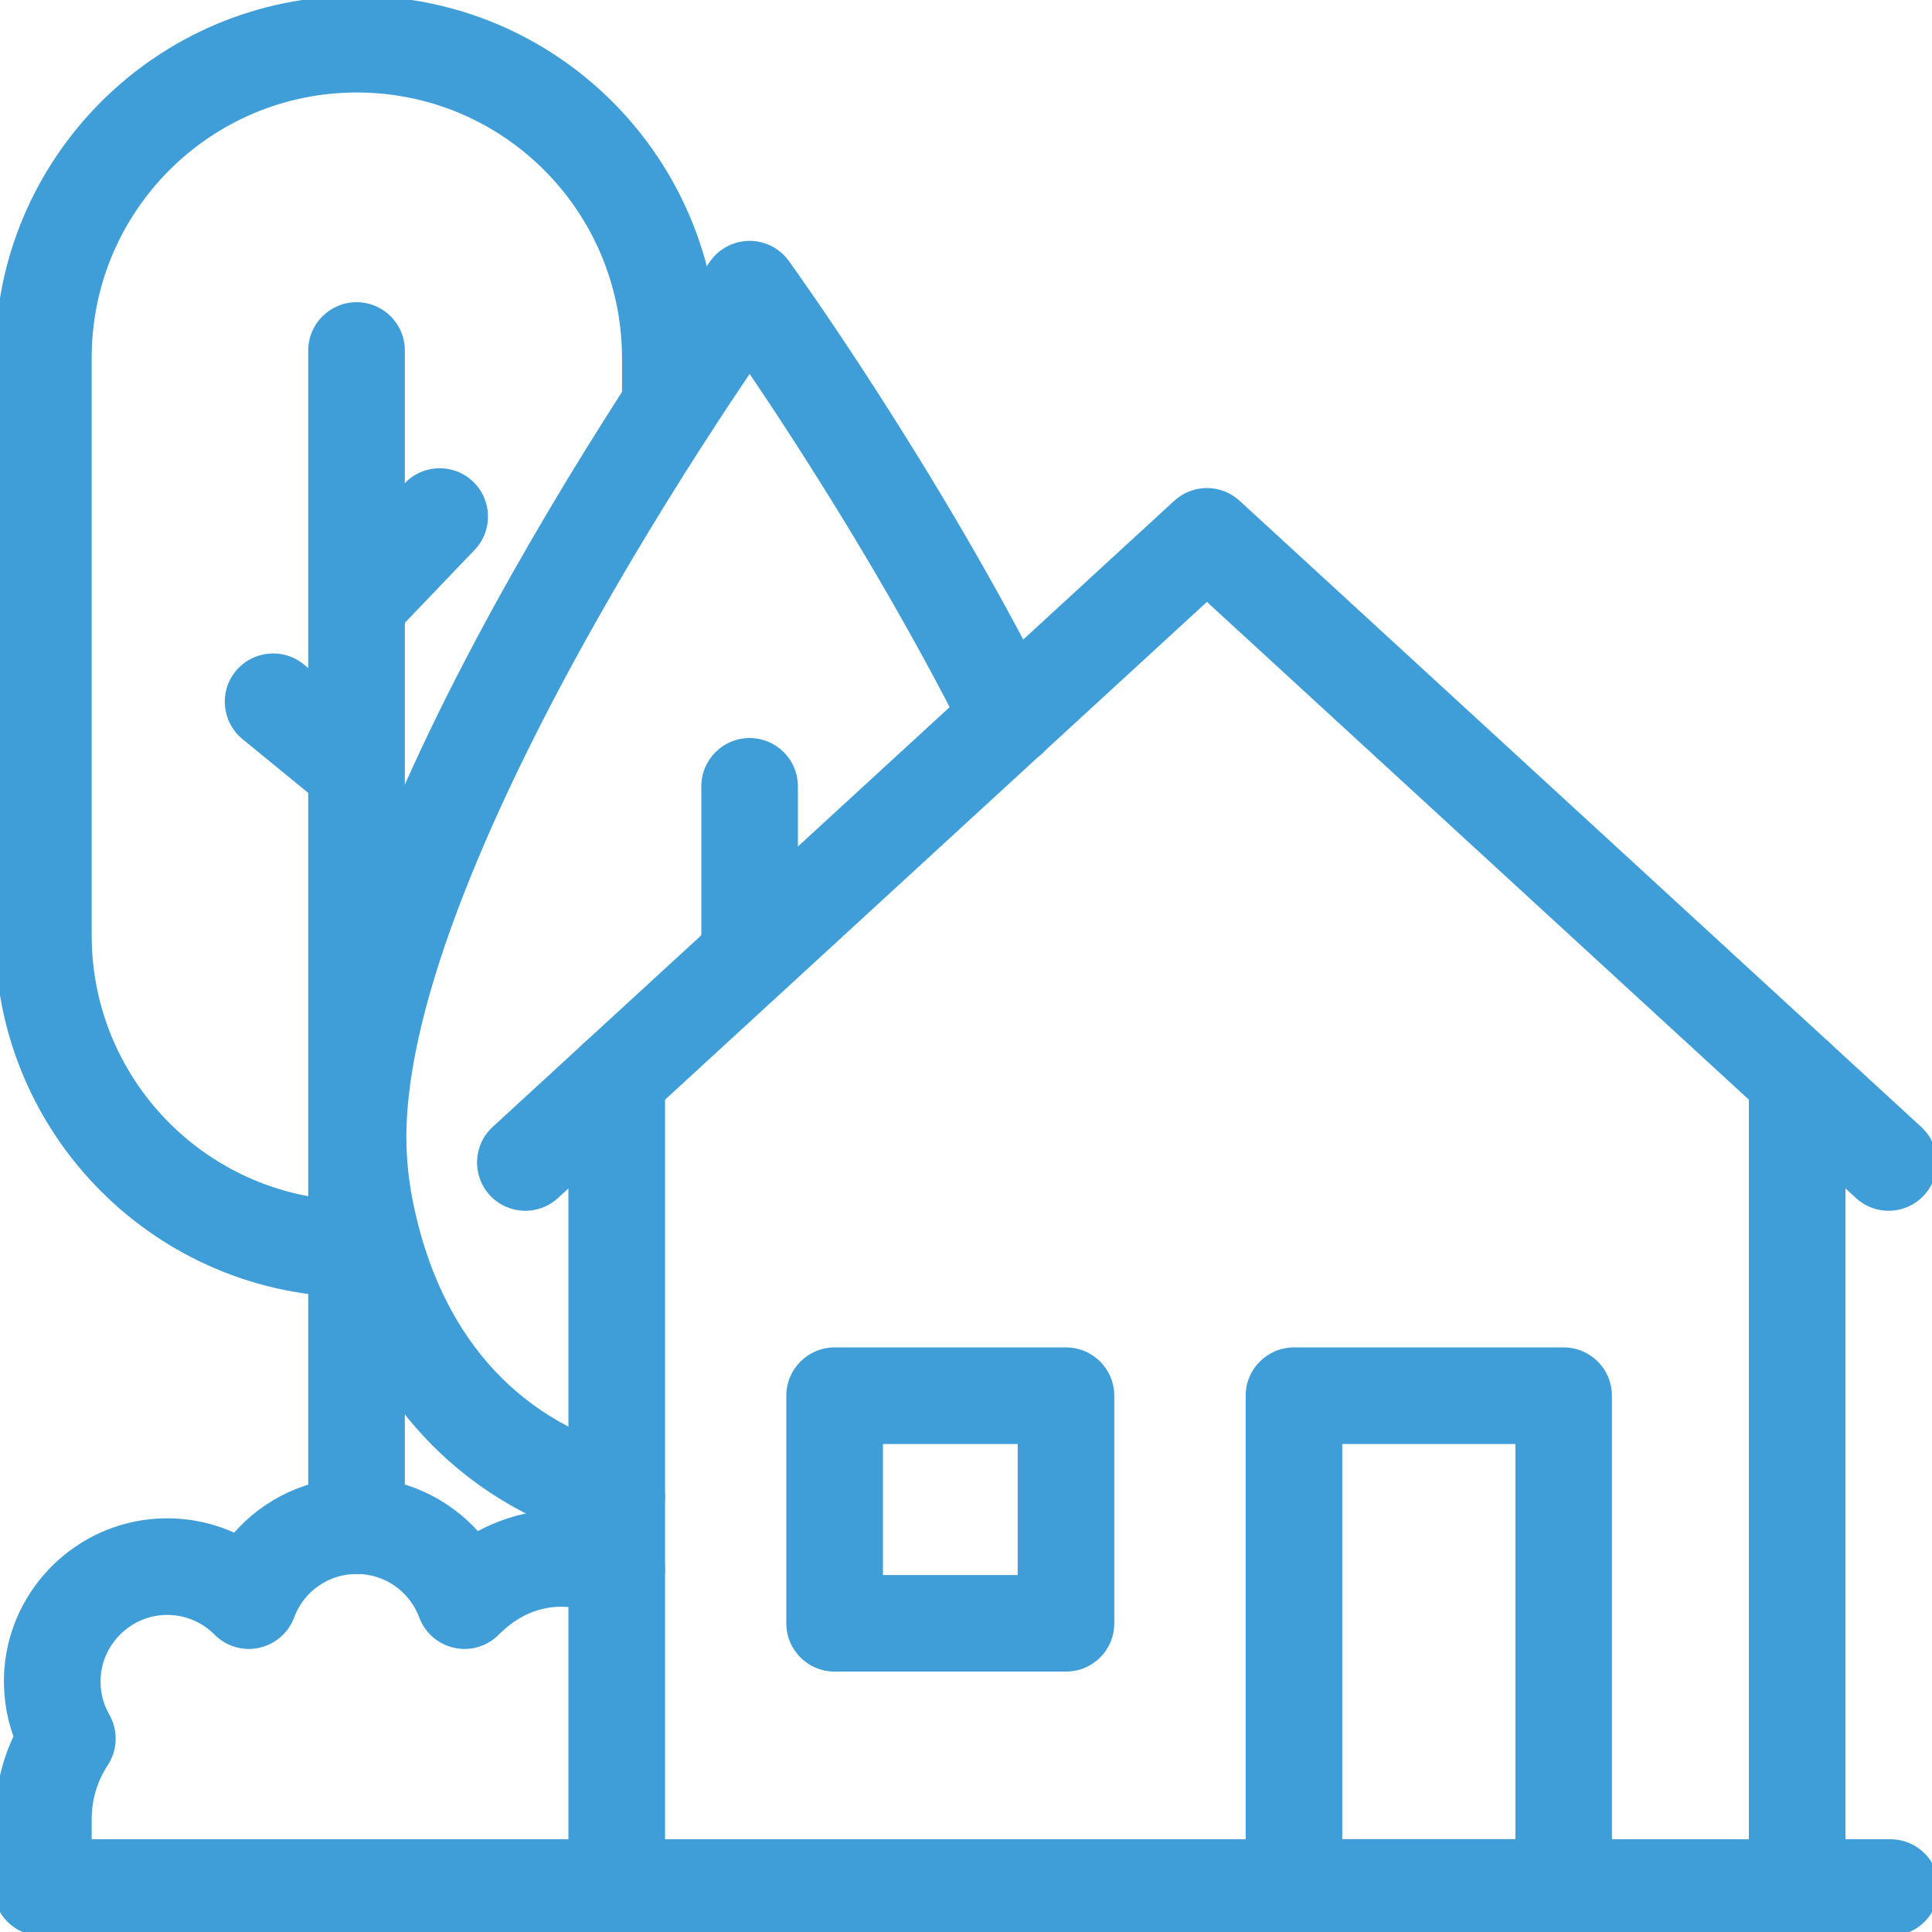
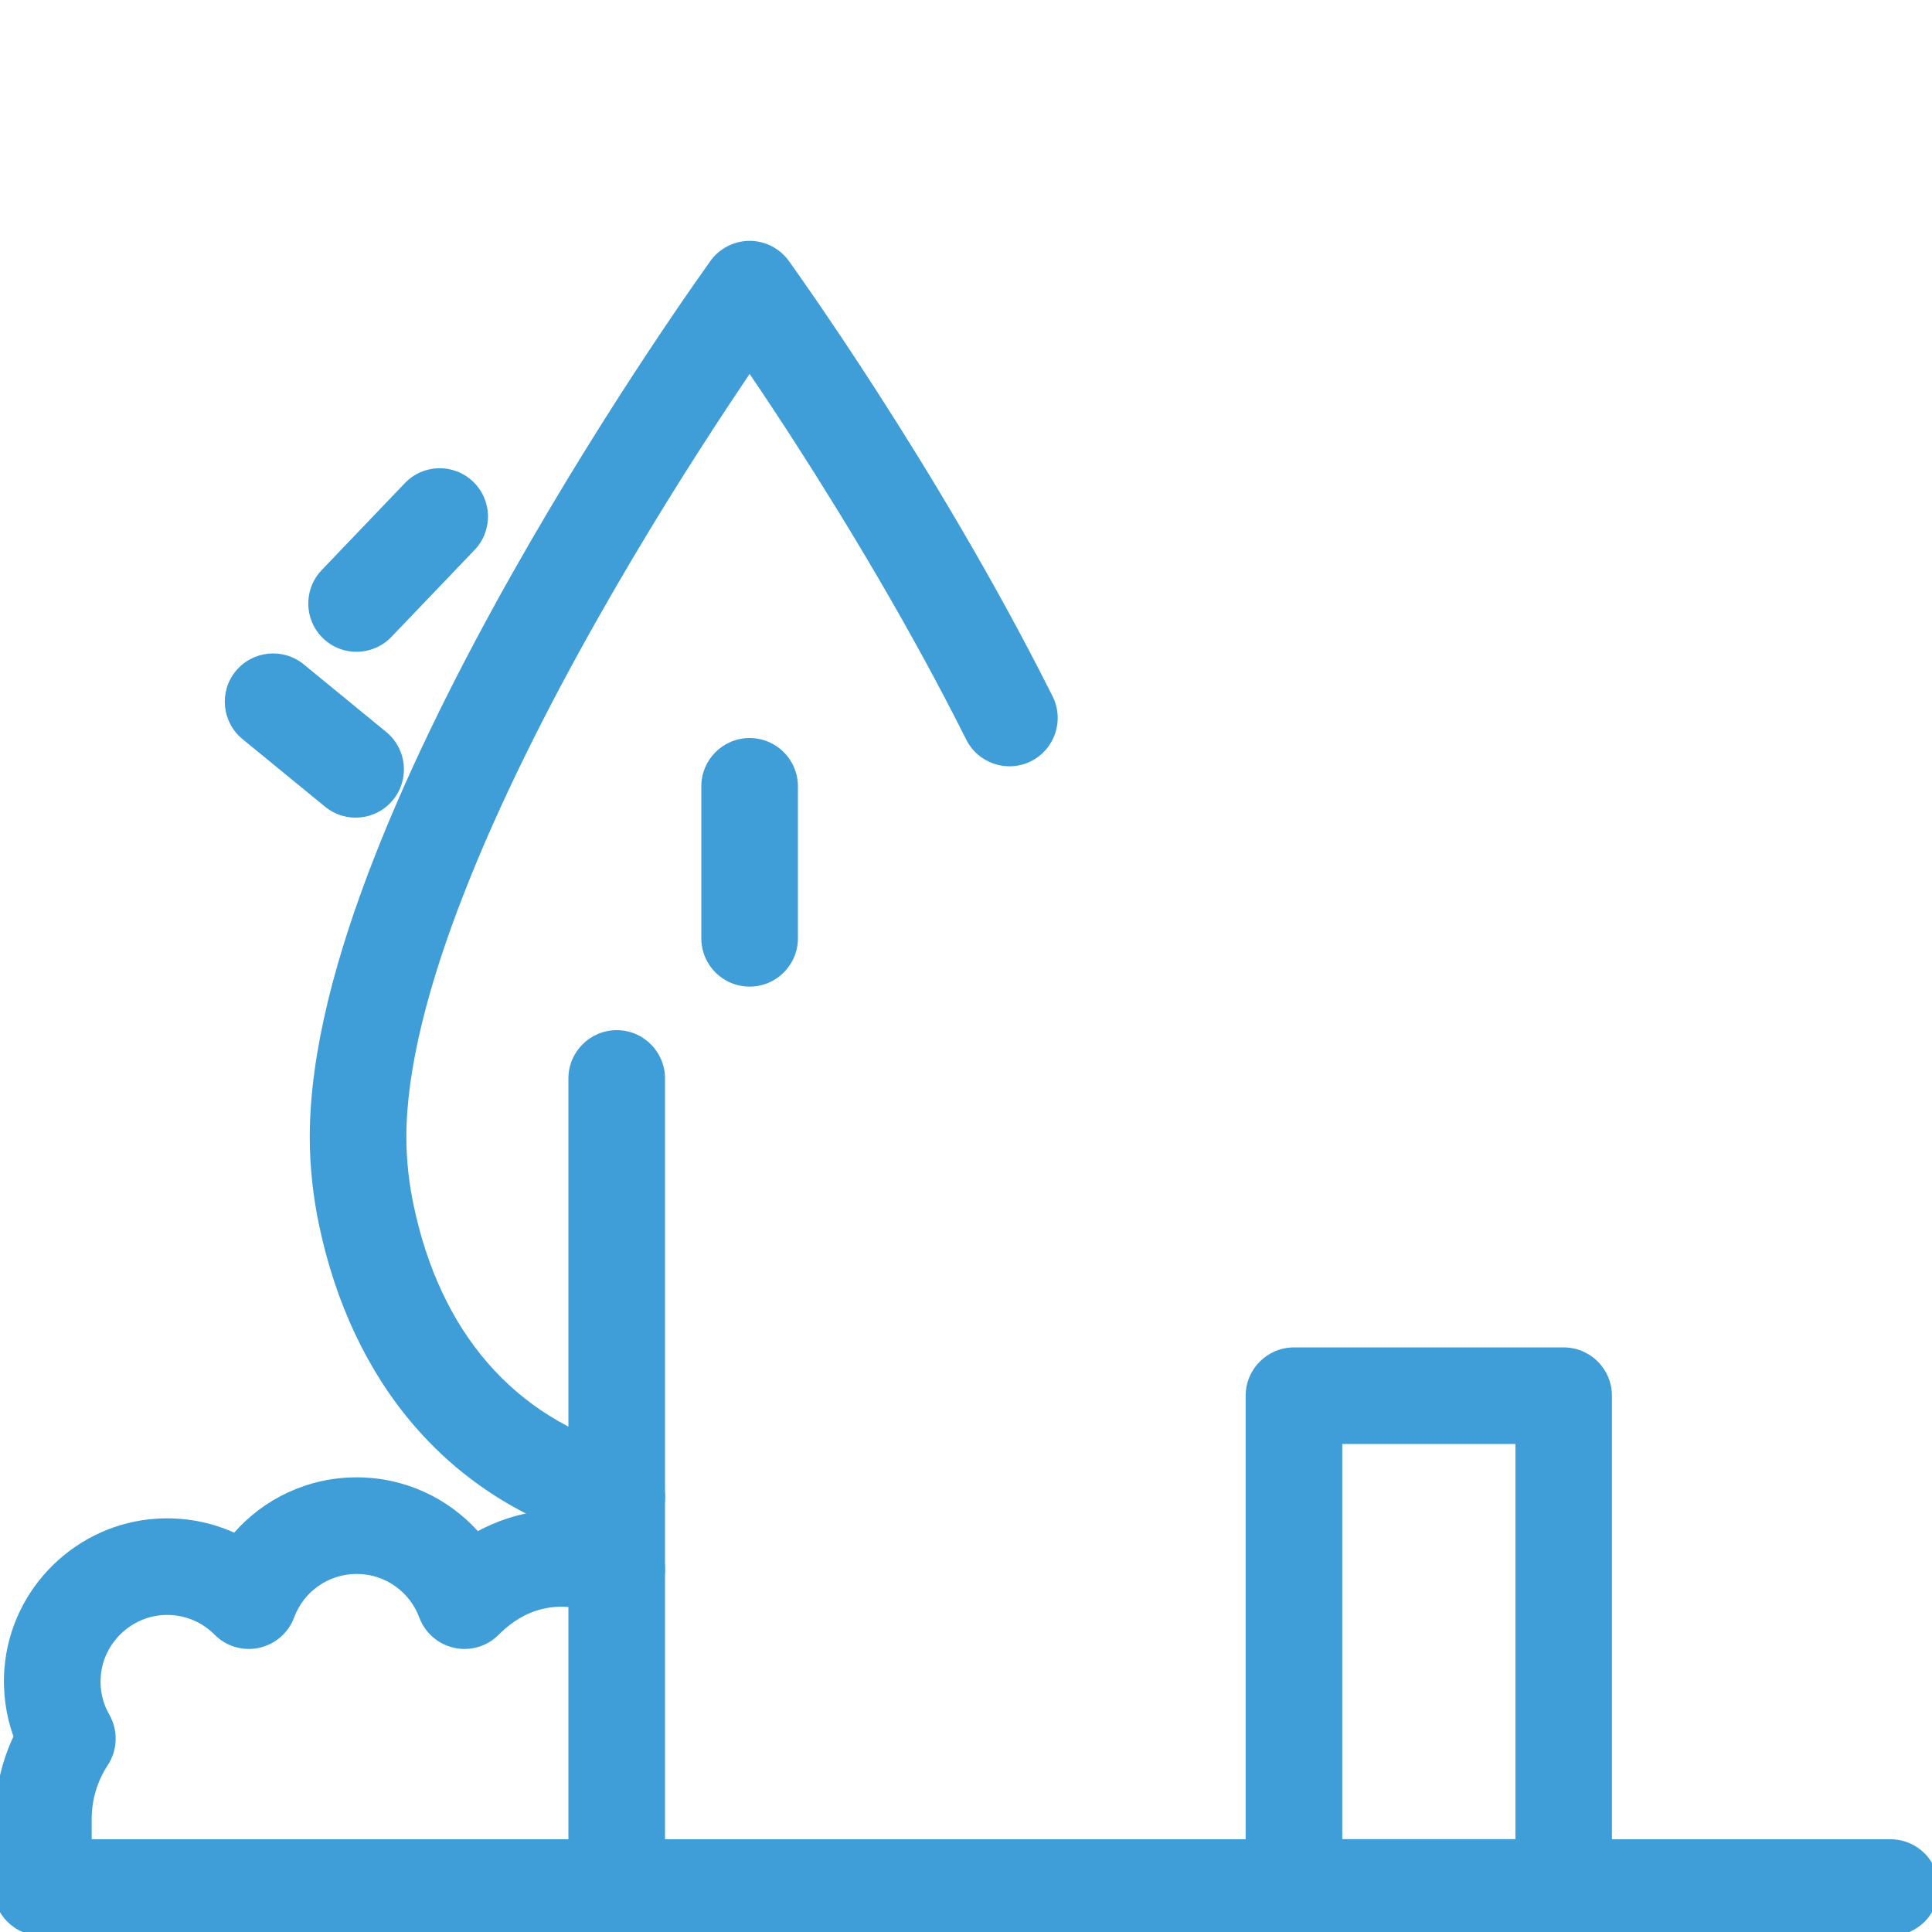
<svg xmlns="http://www.w3.org/2000/svg" width="24" height="24" viewBox="0 0 24 24" fill="none">
  <g clip-path="url(#clip0_12316_24556)">
-     <path fill-rule="evenodd" clip-rule="evenodd" d="M4.433 1.149C2.614 1.149 1.139 2.624 1.139 4.443V11.621C1.139 13.44 2.614 14.915 4.433 14.915C4.764 14.915 5.033 15.184 5.033 15.515C5.033 15.846 4.764 16.115 4.433 16.115C1.951 16.115 -0.061 14.103 -0.061 11.621V4.443C-0.061 1.961 1.951 -0.051 4.433 -0.051C6.916 -0.051 8.927 1.962 8.927 4.455V5.045C8.927 5.376 8.658 5.645 8.327 5.645C7.995 5.645 7.727 5.376 7.727 5.045V4.455C7.727 2.623 6.251 1.149 4.433 1.149Z" fill="#3F9ED7" />
-     <path fill-rule="evenodd" clip-rule="evenodd" d="M4.429 3.754C4.761 3.754 5.029 4.023 5.029 4.354V18.954C5.029 19.285 4.761 19.554 4.429 19.554C4.098 19.554 3.829 19.285 3.829 18.954V4.354C3.829 4.023 4.098 3.754 4.429 3.754Z" fill="#3F9ED7" />
    <path fill-rule="evenodd" clip-rule="evenodd" d="M5.877 5.983C6.116 6.212 6.125 6.591 5.896 6.831L4.863 7.911C4.634 8.151 4.254 8.16 4.015 7.931C3.775 7.702 3.767 7.322 3.996 7.082L5.029 6.002C5.258 5.762 5.637 5.754 5.877 5.983Z" fill="#3F9ED7" />
    <path fill-rule="evenodd" clip-rule="evenodd" d="M2.928 8.337C3.138 8.081 3.516 8.043 3.773 8.253L4.798 9.093C5.054 9.303 5.092 9.681 4.882 9.937C4.672 10.194 4.294 10.231 4.038 10.021L3.012 9.181C2.756 8.971 2.718 8.593 2.928 8.337Z" fill="#3F9ED7" />
    <path fill-rule="evenodd" clip-rule="evenodd" d="M2.909 19.039C3.28 18.618 3.824 18.352 4.431 18.352C5.028 18.352 5.565 18.61 5.936 19.02C6.399 18.772 7.059 18.617 7.879 18.936C8.188 19.056 8.341 19.404 8.22 19.712C8.1 20.021 7.753 20.174 7.444 20.054C6.801 19.804 6.396 20.106 6.196 20.306C6.052 20.452 5.844 20.514 5.643 20.47C5.443 20.427 5.279 20.284 5.208 20.092C5.091 19.776 4.786 19.552 4.431 19.552C4.075 19.552 3.771 19.776 3.654 20.092C3.583 20.284 3.418 20.427 3.218 20.47C3.018 20.514 2.809 20.452 2.665 20.306C2.503 20.143 2.277 20.048 2.025 20.063L2.025 20.063C1.62 20.087 1.284 20.416 1.252 20.82L0.653 20.773L1.252 20.82C1.237 20.997 1.278 21.161 1.358 21.3C1.47 21.496 1.462 21.738 1.339 21.927C1.213 22.119 1.139 22.348 1.139 22.596V23.446C1.139 23.778 0.871 24.046 0.539 24.046C0.208 24.046 -0.061 23.778 -0.061 23.446V22.596C-0.061 22.23 0.021 21.883 0.167 21.571C0.073 21.309 0.032 21.022 0.055 20.725L0.055 20.725C0.135 19.723 0.951 18.925 1.953 18.865M2.909 19.039C2.62 18.909 2.295 18.845 1.953 18.865L2.909 19.039Z" fill="#3F9ED7" />
    <path fill-rule="evenodd" clip-rule="evenodd" d="M9.798 3.24L9.312 3.592L8.826 3.24C8.939 3.085 9.12 2.992 9.312 2.992C9.505 2.992 9.686 3.085 9.798 3.24ZM9.312 4.645C9.233 4.762 9.146 4.892 9.053 5.033C8.602 5.715 8.002 6.661 7.403 7.724C6.802 8.789 6.209 9.959 5.767 11.09C5.32 12.23 5.048 13.283 5.048 14.124C5.048 14.412 5.08 14.698 5.14 14.981C5.467 16.525 6.361 17.617 7.82 18.018C8.14 18.106 8.328 18.436 8.24 18.756C8.152 19.076 7.822 19.263 7.502 19.176C5.535 18.635 4.369 17.131 3.966 15.23C3.89 14.871 3.848 14.502 3.848 14.124C3.848 13.06 4.183 11.844 4.649 10.653C5.119 9.451 5.741 8.227 6.357 7.135C6.974 6.041 7.59 5.069 8.052 4.371C8.283 4.022 8.475 3.741 8.611 3.546C8.678 3.449 8.732 3.373 8.769 3.321L8.811 3.262L8.822 3.246L8.826 3.24C8.826 3.24 8.826 3.24 9.312 3.592C9.798 3.24 9.798 3.24 9.798 3.24L9.8 3.243L9.805 3.249L9.821 3.272C9.835 3.292 9.856 3.321 9.883 3.359C9.937 3.435 10.014 3.546 10.112 3.688C10.307 3.971 10.582 4.378 10.901 4.874C11.538 5.863 12.357 7.215 13.076 8.651C13.224 8.947 13.104 9.307 12.808 9.456C12.512 9.604 12.152 9.484 12.003 9.188C11.31 7.804 10.515 6.492 9.892 5.523C9.673 5.183 9.476 4.886 9.312 4.645Z" fill="#3F9ED7" />
    <path fill-rule="evenodd" clip-rule="evenodd" d="M9.312 9.168C9.644 9.168 9.912 9.437 9.912 9.768V11.656C9.912 11.988 9.644 12.256 9.312 12.256C8.981 12.256 8.712 11.988 8.712 11.656V9.768C8.712 9.437 8.981 9.168 9.312 9.168Z" fill="#3F9ED7" />
    <path fill-rule="evenodd" clip-rule="evenodd" d="M7.661 12.797C7.993 12.797 8.261 13.066 8.261 13.397V23.449C8.261 23.781 7.993 24.049 7.661 24.049C7.33 24.049 7.061 23.781 7.061 23.449V13.397C7.061 13.066 7.33 12.797 7.661 12.797Z" fill="#3F9ED7" />
-     <path fill-rule="evenodd" clip-rule="evenodd" d="M22.325 12.797C22.657 12.797 22.925 13.066 22.925 13.397V23.447C22.925 23.778 22.657 24.047 22.325 24.047C21.994 24.047 21.725 23.778 21.725 23.447V13.397C21.725 13.066 21.994 12.797 22.325 12.797Z" fill="#3F9ED7" />
-     <path fill-rule="evenodd" clip-rule="evenodd" d="M14.587 6.221C14.817 6.01 15.17 6.01 15.399 6.221L23.866 13.999C24.11 14.223 24.127 14.602 23.902 14.847C23.678 15.091 23.299 15.107 23.055 14.882L14.993 7.477L6.932 14.882C6.688 15.107 6.309 15.091 6.084 14.847C5.86 14.602 5.876 14.223 6.12 13.999L14.587 6.221Z" fill="#3F9ED7" />
    <path fill-rule="evenodd" clip-rule="evenodd" d="M15.474 17.338C15.474 17.007 15.743 16.738 16.074 16.738H19.424C19.756 16.738 20.024 17.007 20.024 17.338V23.446C20.024 23.777 19.756 24.046 19.424 24.046H16.074C15.743 24.046 15.474 23.777 15.474 23.446V17.338ZM16.674 17.938V22.846H18.825V17.938H16.674Z" fill="#3F9ED7" />
-     <path fill-rule="evenodd" clip-rule="evenodd" d="M9.768 17.338C9.768 17.007 10.036 16.738 10.368 16.738H13.242C13.574 16.738 13.842 17.007 13.842 17.338V20.166C13.842 20.497 13.574 20.765 13.242 20.765H10.368C10.036 20.765 9.768 20.497 9.768 20.166V17.338ZM10.968 17.938V19.566H12.642V17.938H10.968Z" fill="#3F9ED7" />
    <path fill-rule="evenodd" clip-rule="evenodd" d="M-0.084 23.448C-0.084 23.116 0.184 22.848 0.516 22.848H23.484C23.816 22.848 24.084 23.116 24.084 23.448C24.084 23.779 23.816 24.048 23.484 24.048H0.516C0.184 24.048 -0.084 23.779 -0.084 23.448Z" fill="#3F9ED7" />
  </g>
  <defs>
    <clipPath id="clip0_12316_24556">
      <rect width="24" height="24" fill="white" />
    </clipPath>
  </defs>
</svg>